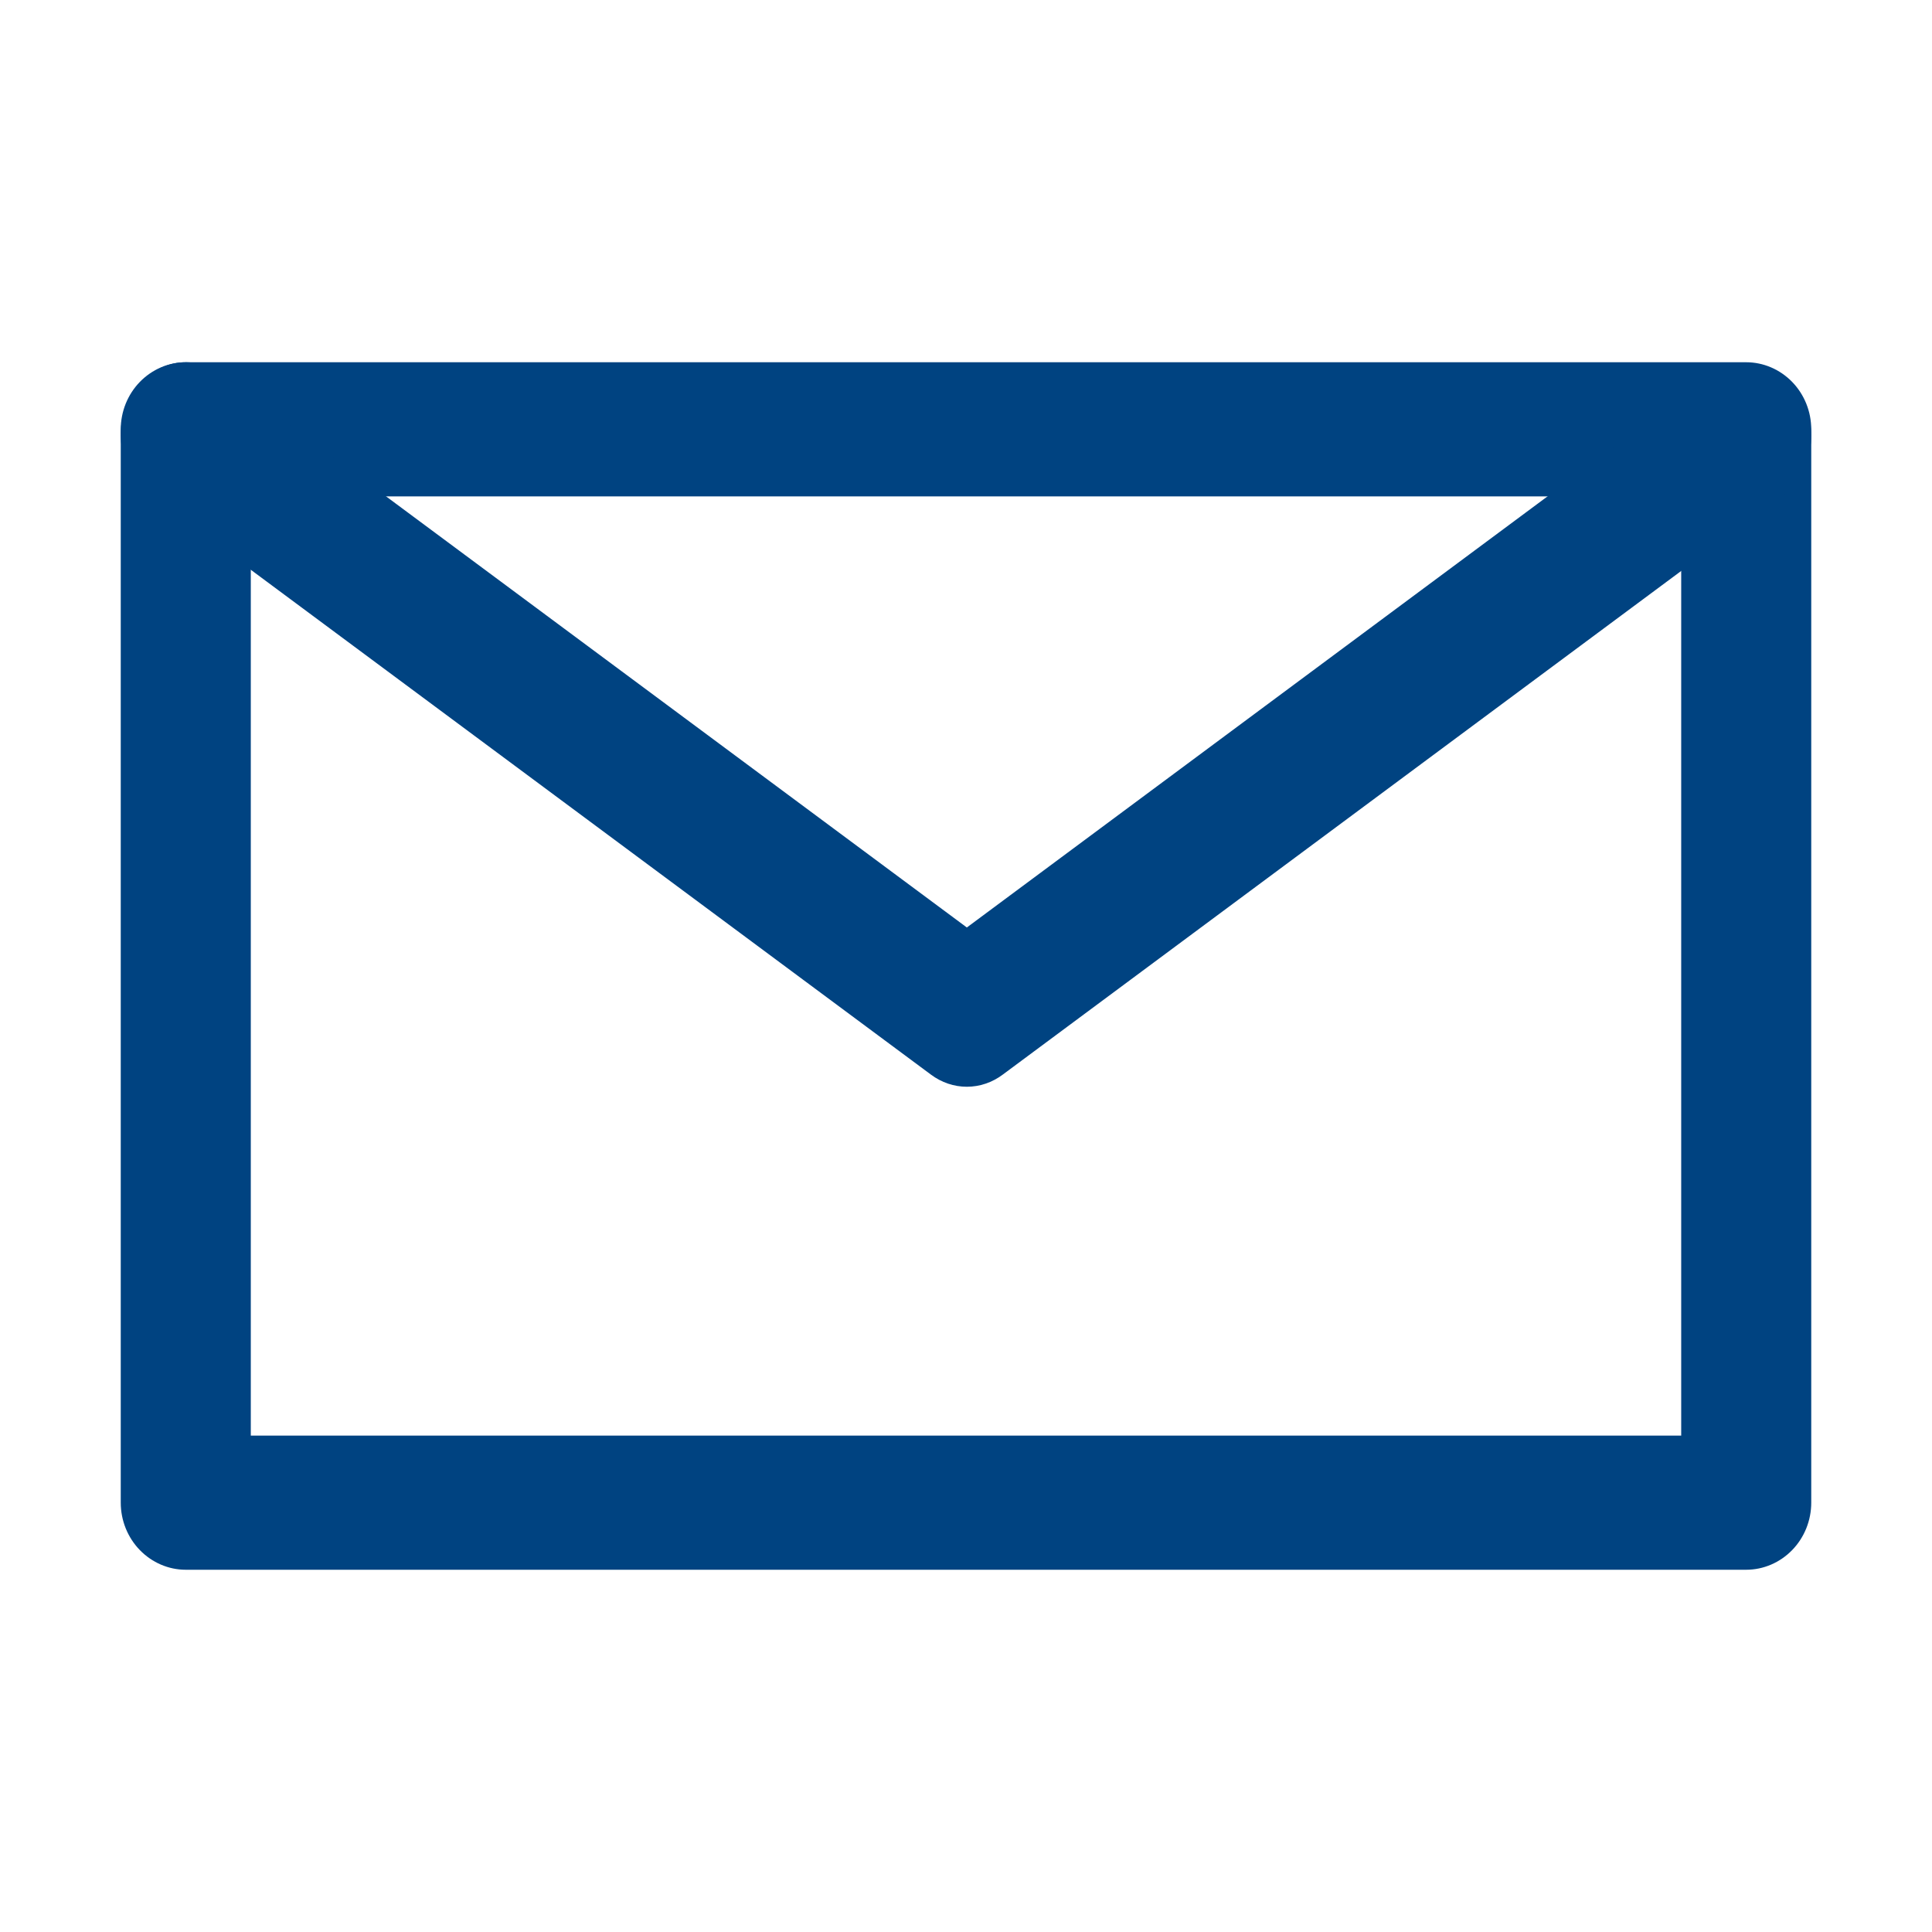
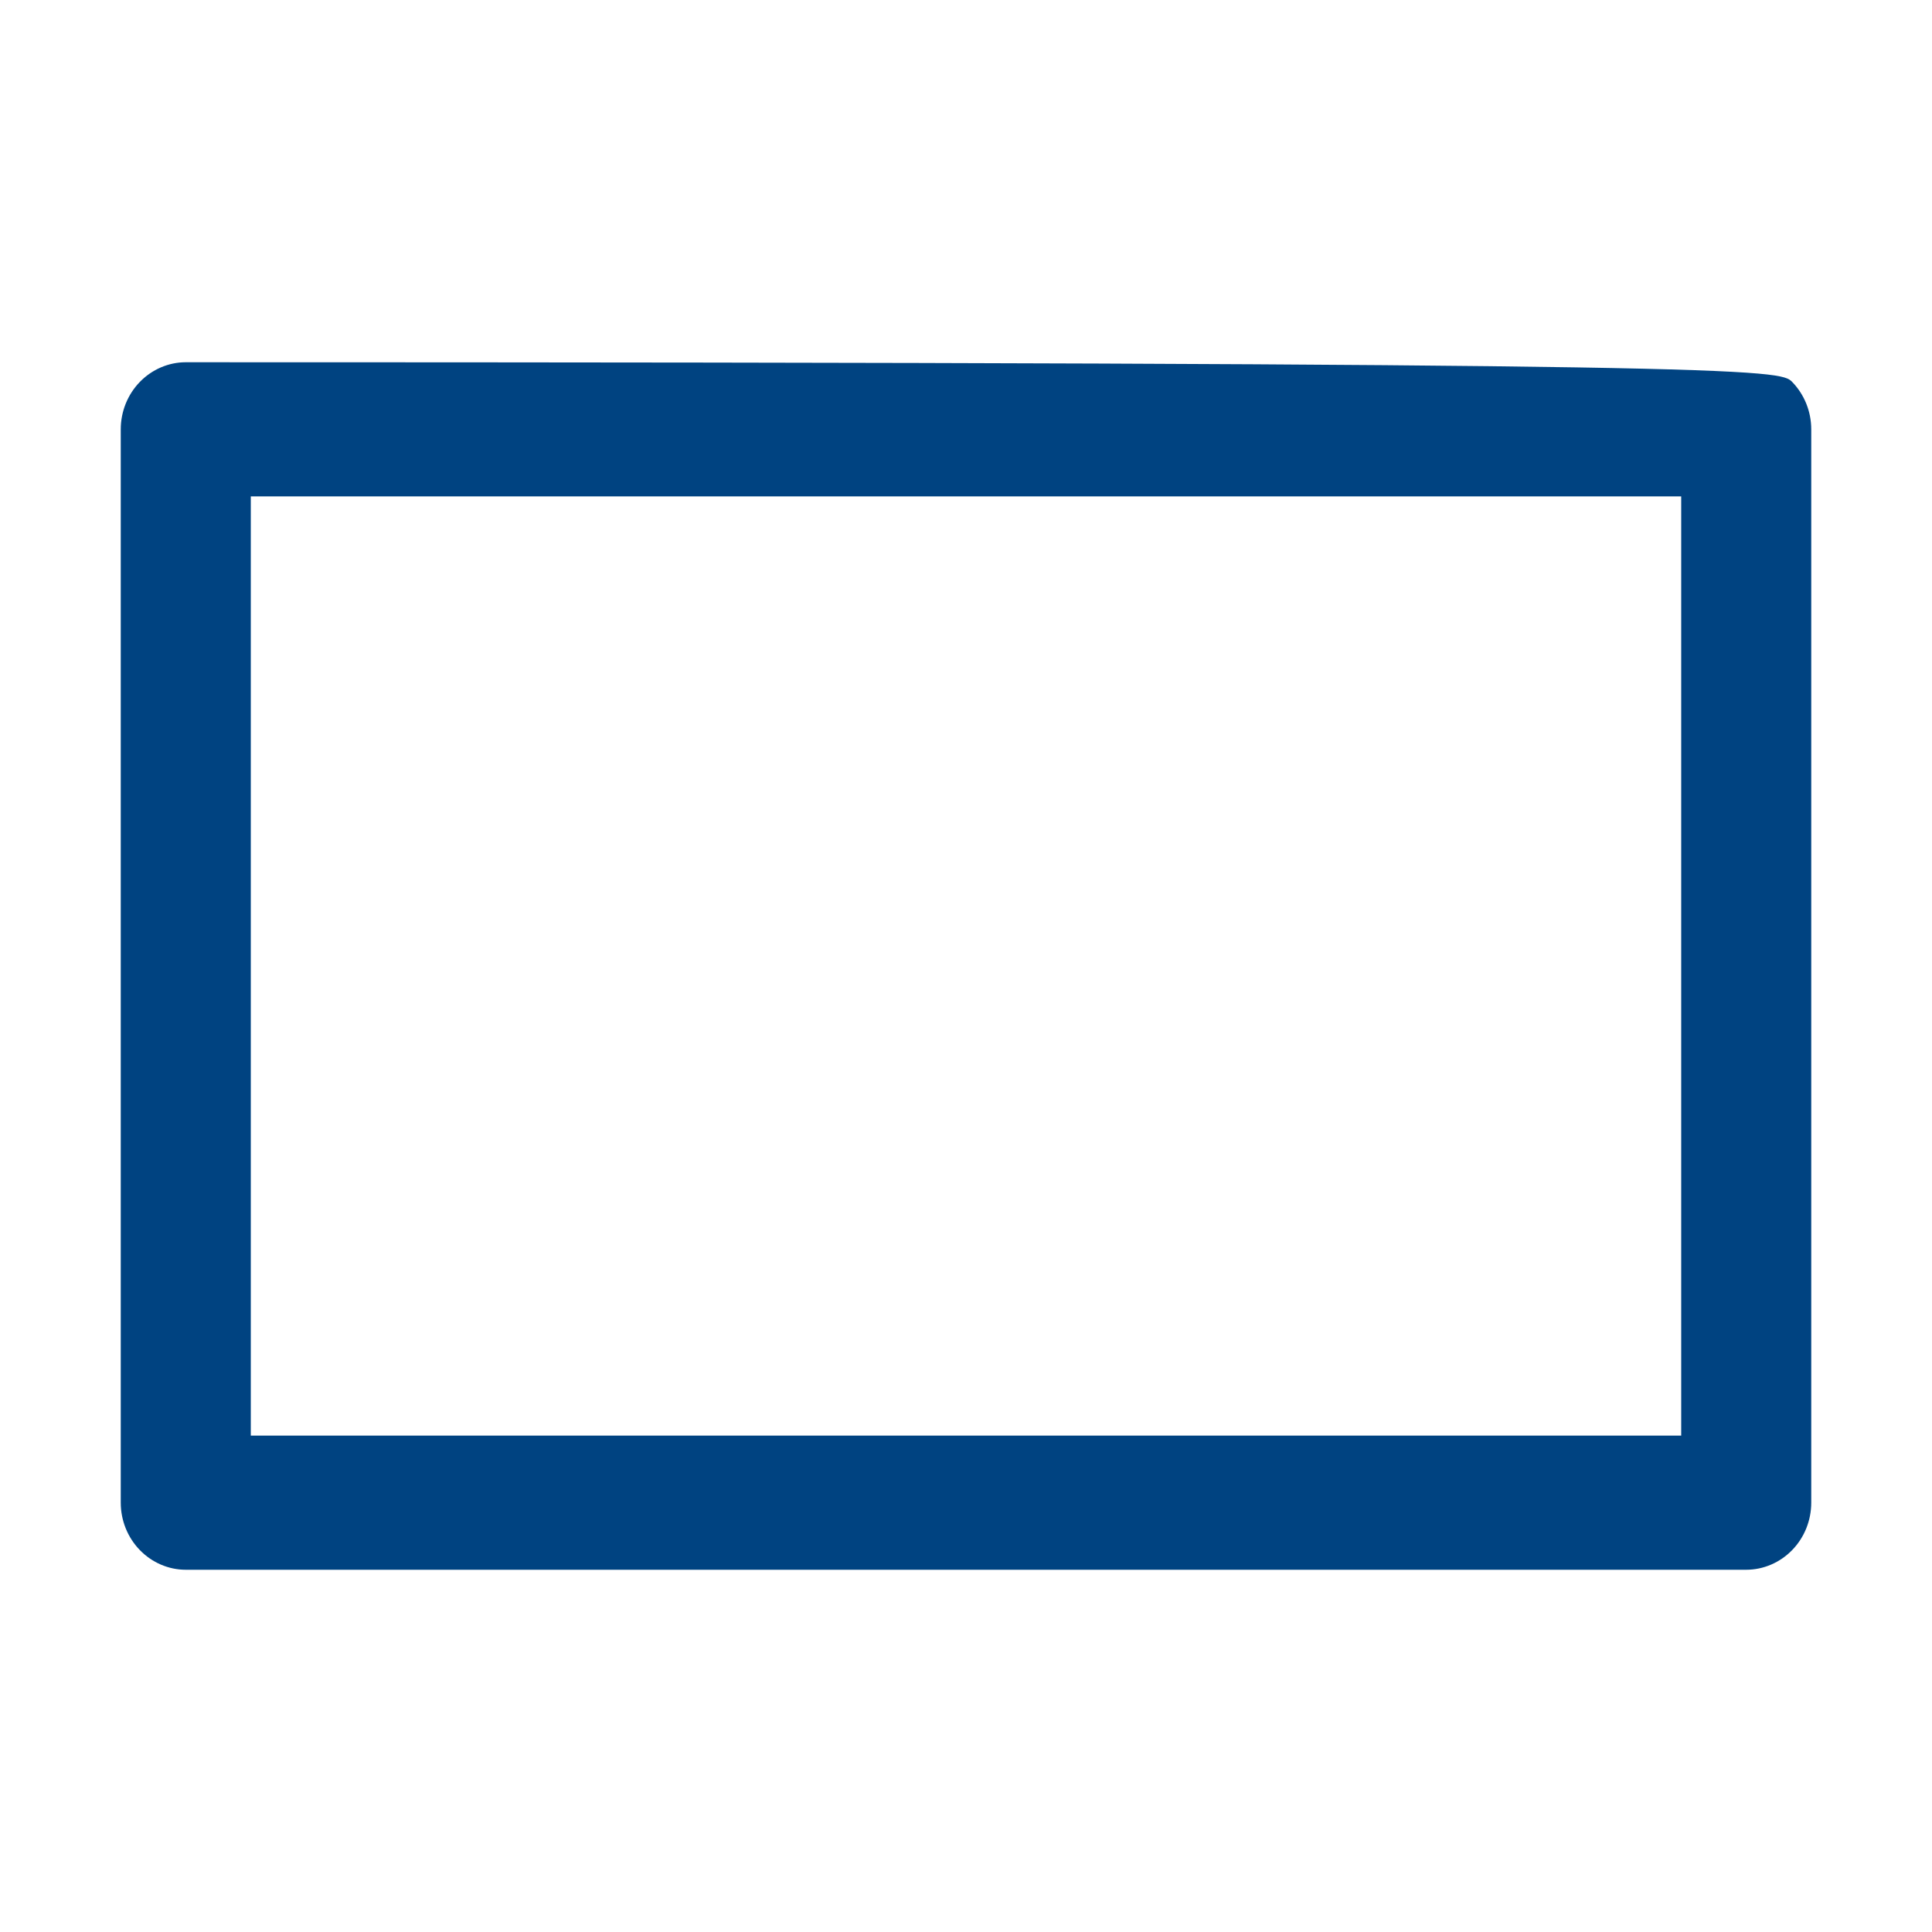
<svg xmlns="http://www.w3.org/2000/svg" width="16" height="16" viewBox="0 0 16 16" fill="none">
-   <path d="M14.461 13H1.538C1.396 13 1.259 12.941 1.158 12.837C1.057 12.733 1 12.592 1 12.444V3.556C1 3.408 1.057 3.267 1.158 3.163C1.259 3.059 1.396 3 1.538 3H14.461C14.604 3 14.741 3.059 14.842 3.163C14.943 3.267 15 3.408 15 3.556V12.444C15 12.592 14.943 12.733 14.842 12.837C14.741 12.941 14.604 13 14.461 13ZM2.077 11.889H13.923V4.111H2.077V11.889Z" fill="#004381" />
-   <path d="M8.007 9C7.901 9 7.797 8.965 7.709 8.899L1.253 4.107C1.192 4.065 1.139 4.009 1.098 3.943C1.056 3.878 1.027 3.804 1.012 3.725C0.997 3.647 0.996 3.566 1.009 3.487C1.023 3.409 1.05 3.334 1.09 3.267C1.13 3.2 1.182 3.143 1.242 3.099C1.302 3.055 1.369 3.025 1.44 3.01C1.511 2.995 1.583 2.997 1.654 3.014C1.724 3.031 1.79 3.064 1.849 3.11L8.007 7.681L14.164 3.11C14.223 3.067 14.289 3.037 14.358 3.021C14.428 3.006 14.499 3.006 14.568 3.022C14.637 3.037 14.703 3.068 14.762 3.111C14.82 3.155 14.871 3.211 14.91 3.277C14.949 3.342 14.976 3.416 14.99 3.493C15.004 3.57 15.003 3.649 14.989 3.727C14.976 3.804 14.948 3.877 14.909 3.942C14.87 4.008 14.819 4.064 14.76 4.107L8.305 8.899C8.217 8.965 8.113 9 8.007 9Z" fill="#004381" />
+   <path d="M14.461 13H1.538C1.396 13 1.259 12.941 1.158 12.837C1.057 12.733 1 12.592 1 12.444V3.556C1 3.408 1.057 3.267 1.158 3.163C1.259 3.059 1.396 3 1.538 3C14.604 3 14.741 3.059 14.842 3.163C14.943 3.267 15 3.408 15 3.556V12.444C15 12.592 14.943 12.733 14.842 12.837C14.741 12.941 14.604 13 14.461 13ZM2.077 11.889H13.923V4.111H2.077V11.889Z" fill="#004381" />
</svg>